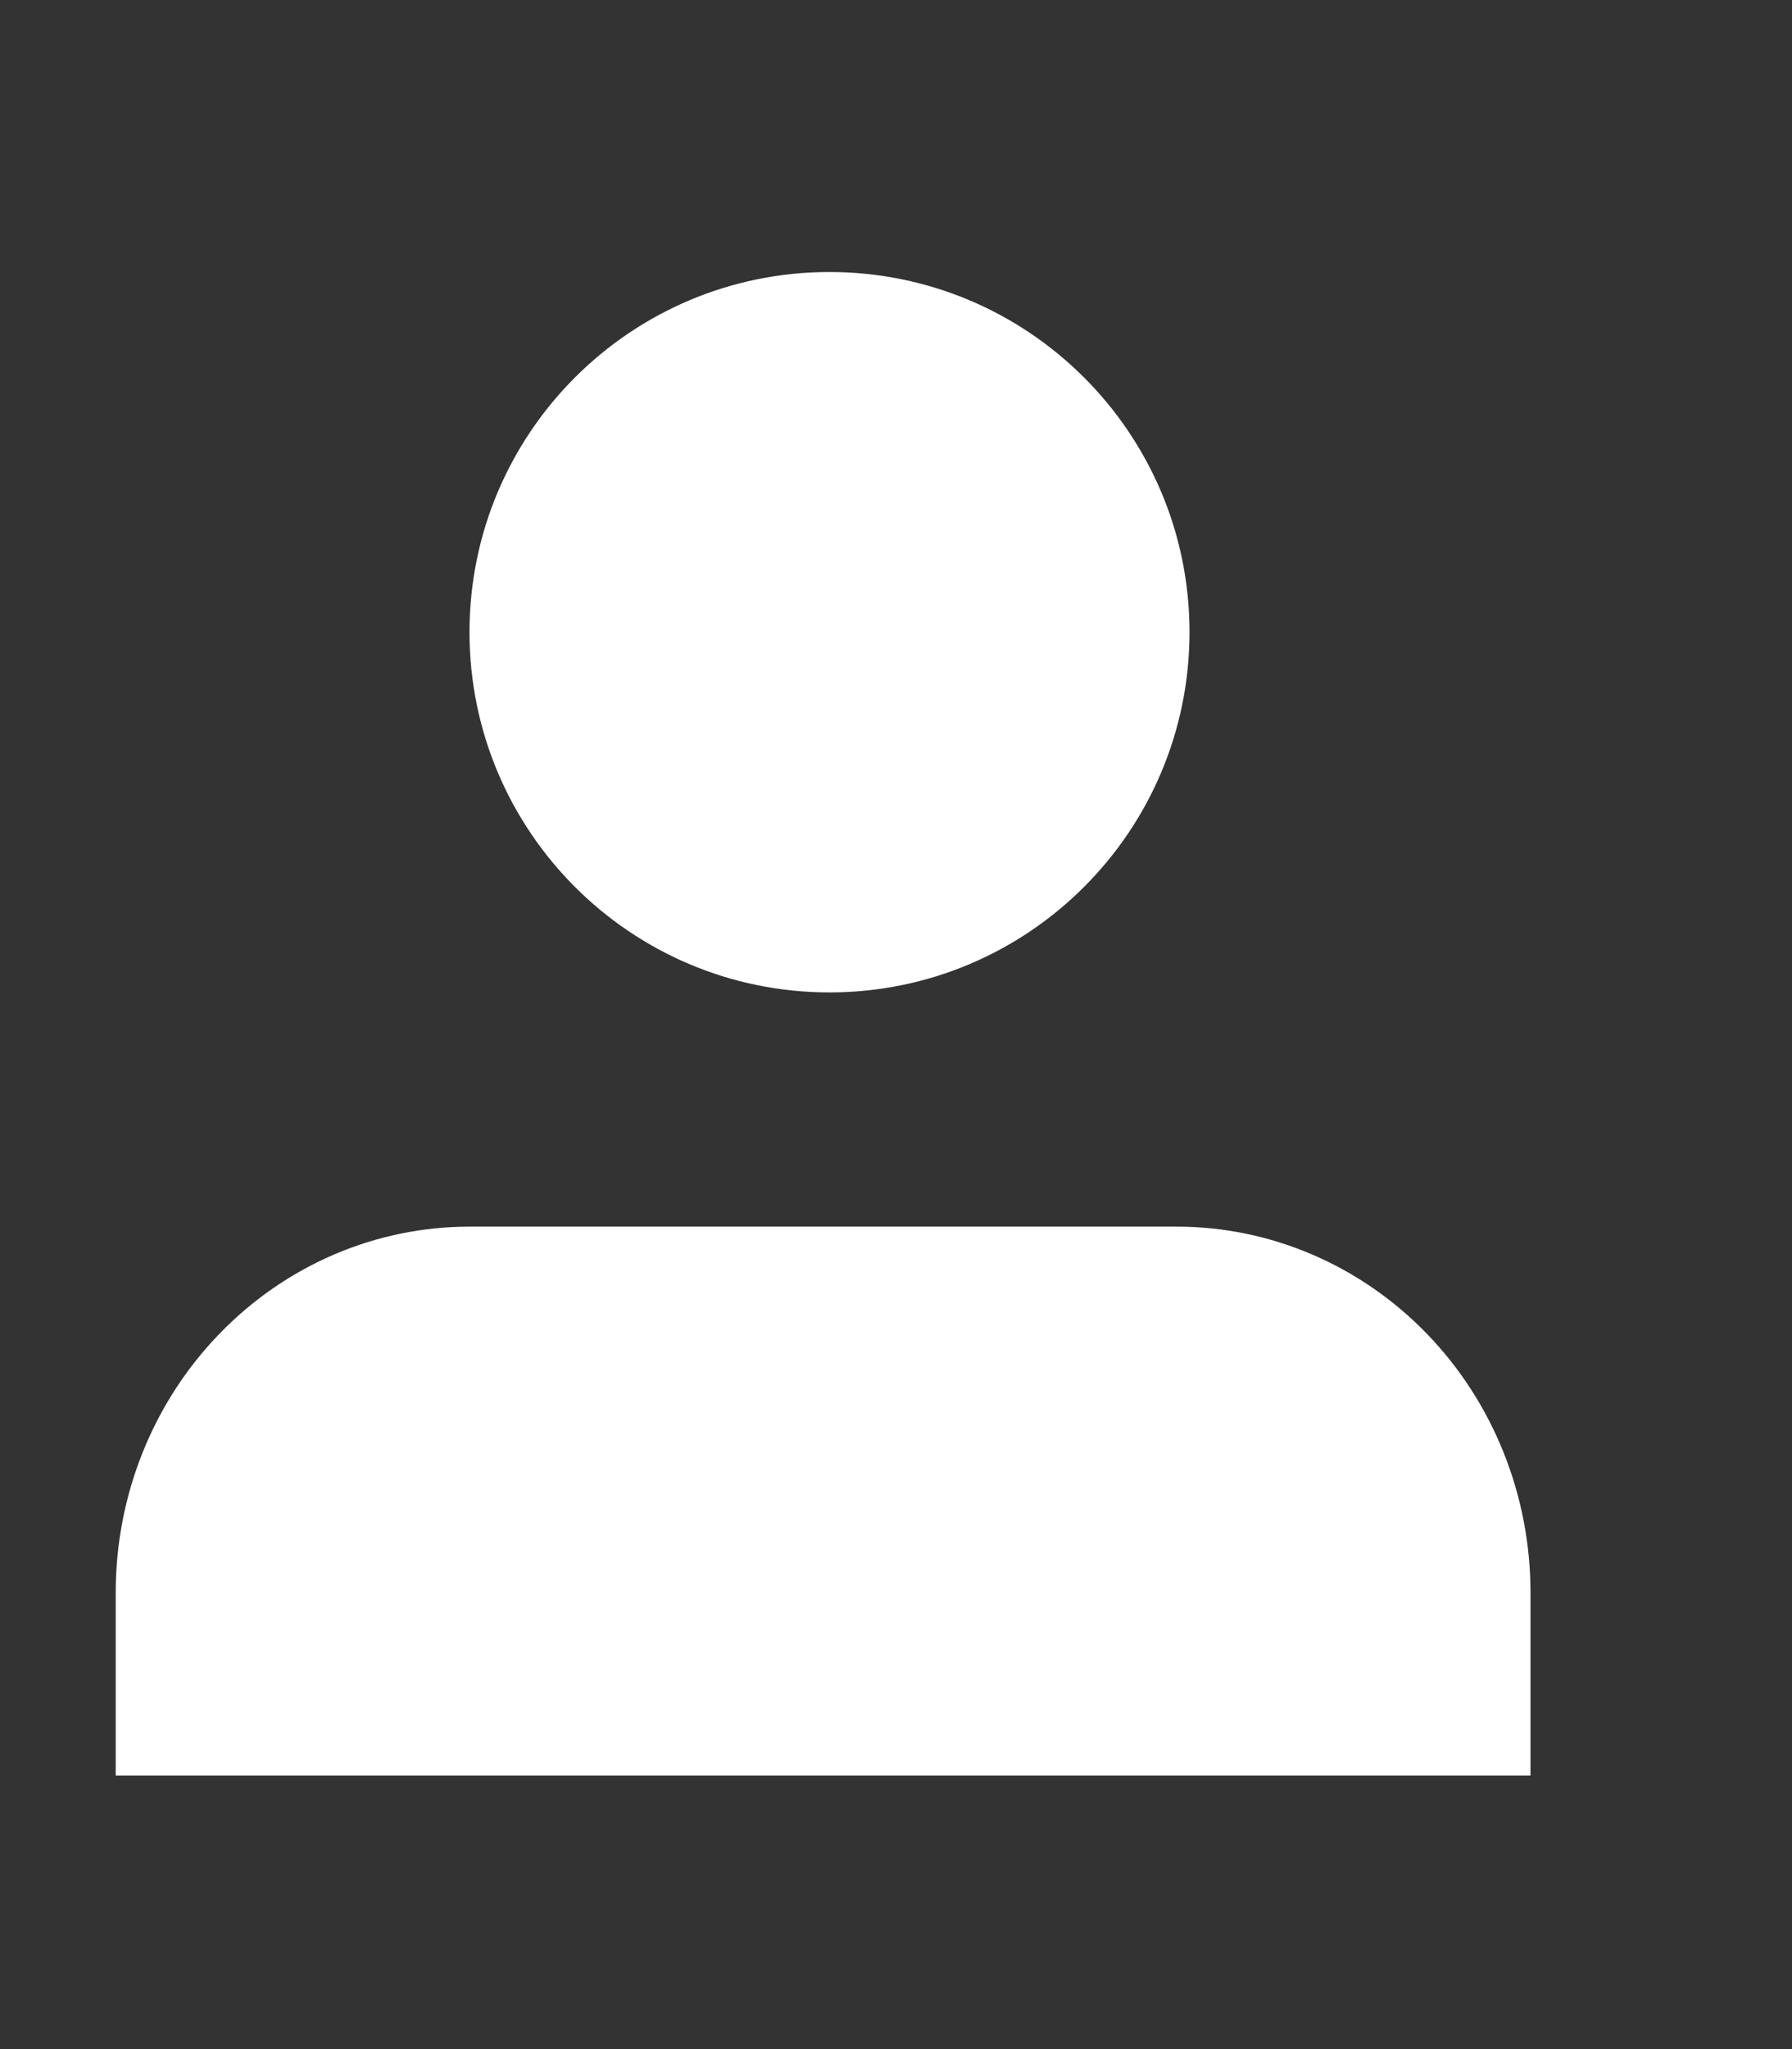
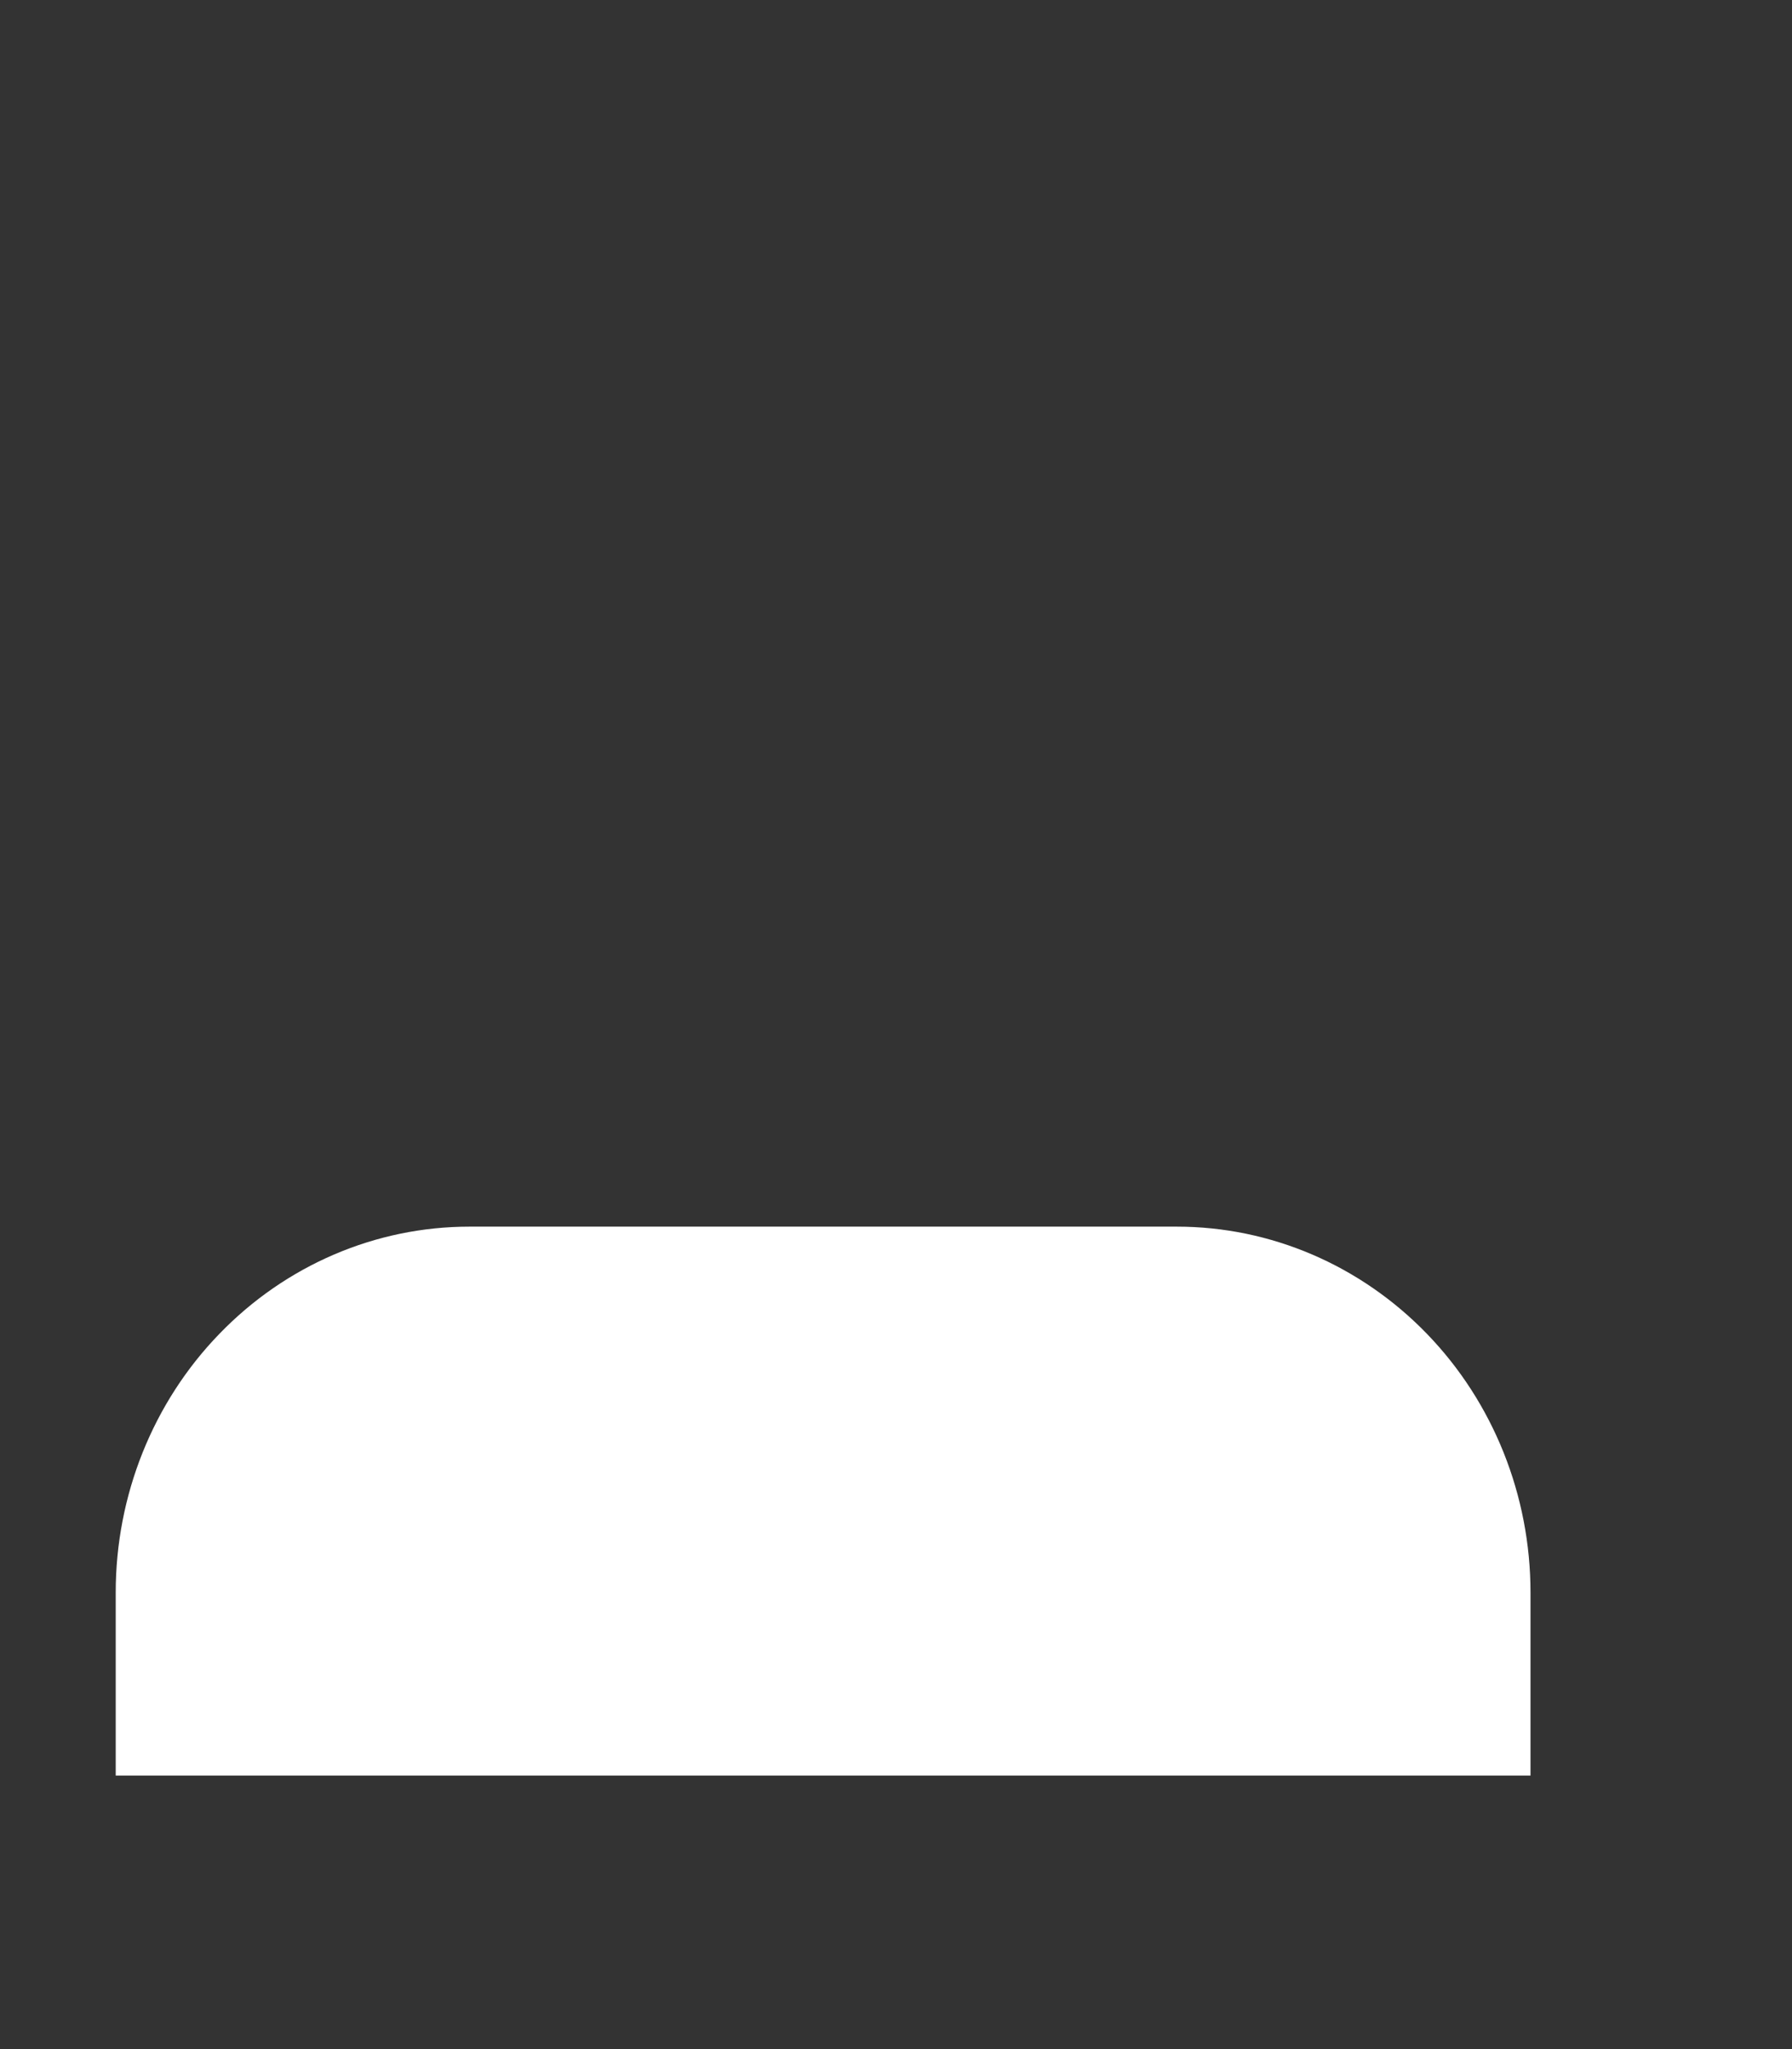
<svg xmlns="http://www.w3.org/2000/svg" width="14" height="16" viewBox="0 0 14 16" fill="none">
  <rect x="0" y="0" width="14" height="16" fill="#333333" stroke="none" />
  <path d="M11.957 13.864V12.435C11.957 11.677 11.666 10.95 11.148 10.415C10.629 9.879 9.927 9.578 9.194 9.578H3.667C2.935 9.578 2.232 9.879 1.714 10.415C1.195 10.95 0.904 11.677 0.904 12.435V13.864" fill="white" />
-   <path d="M6.48 7.749C8.034 7.749 9.293 6.49 9.293 4.936C9.293 3.383 8.034 2.124 6.48 2.124C4.927 2.124 3.668 3.383 3.668 4.936C3.668 6.49 4.927 7.749 6.48 7.749Z" fill="white" />
</svg>